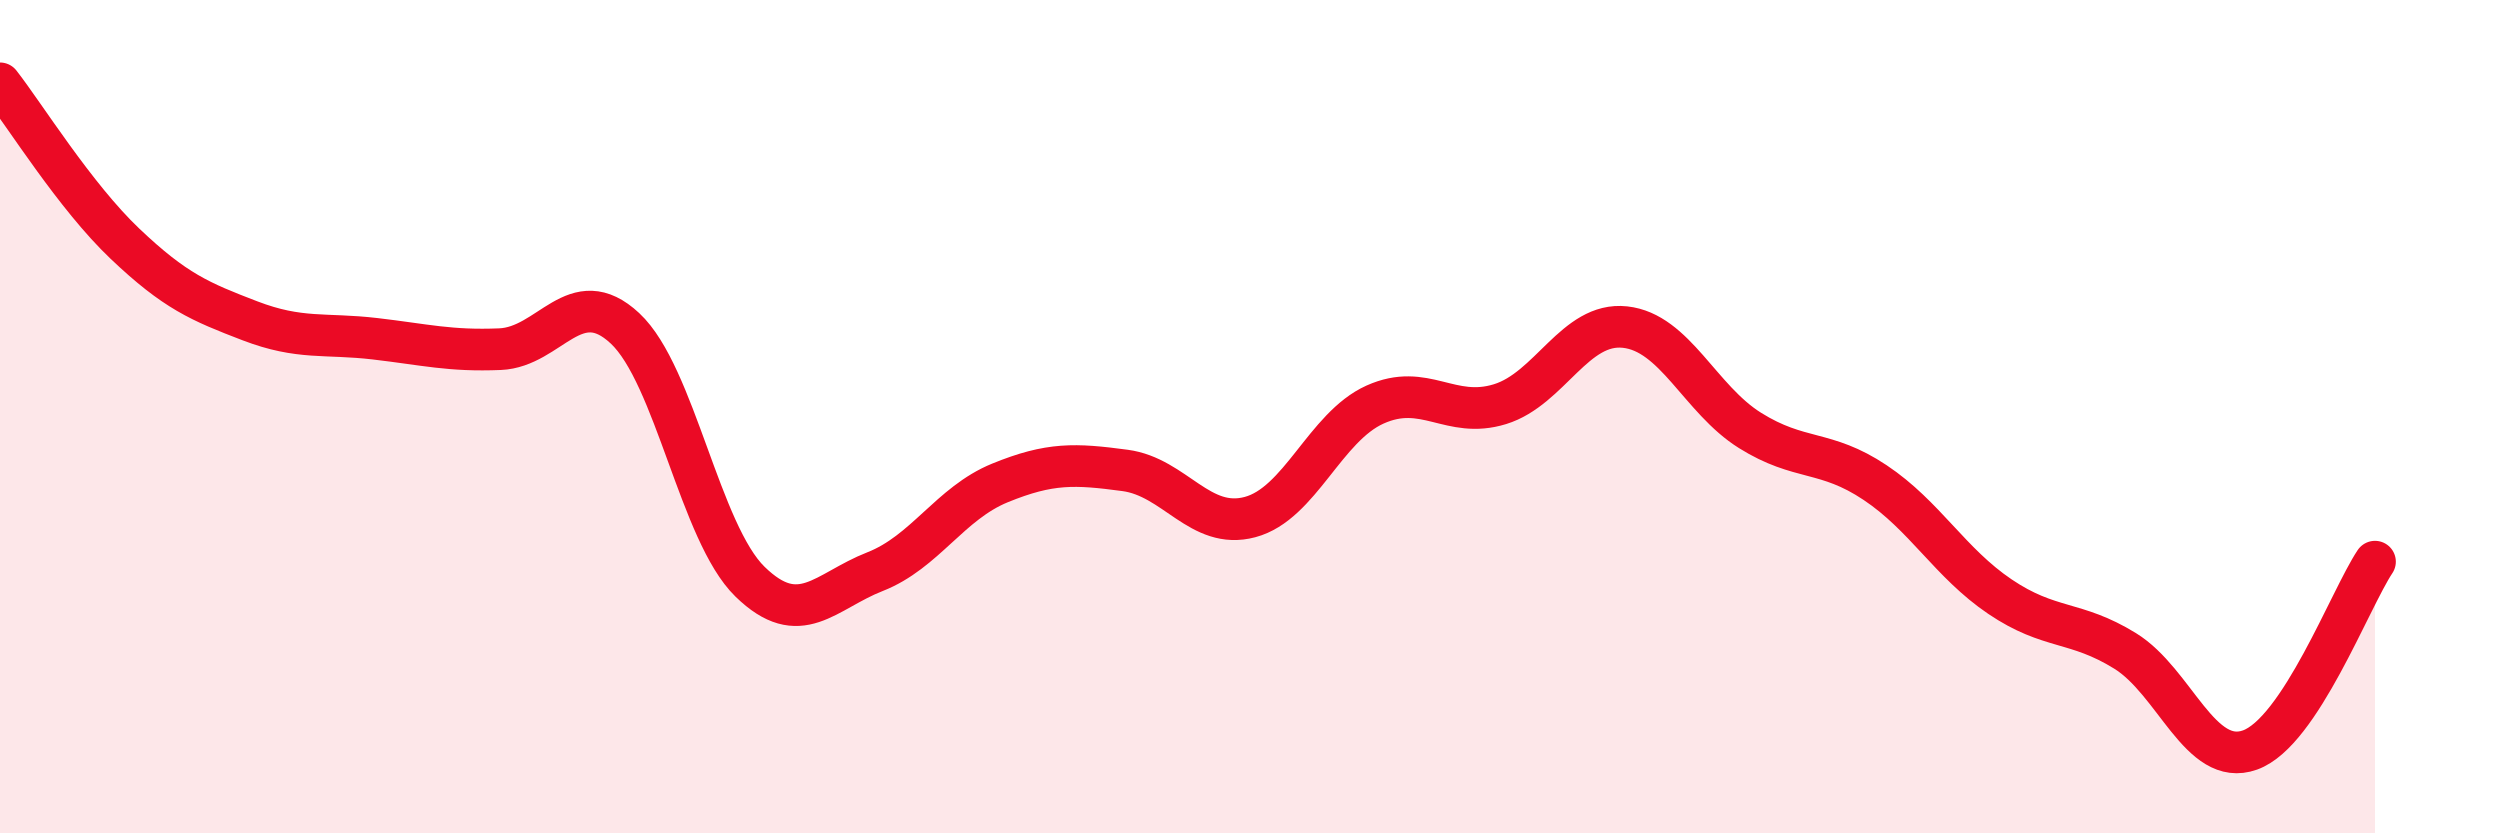
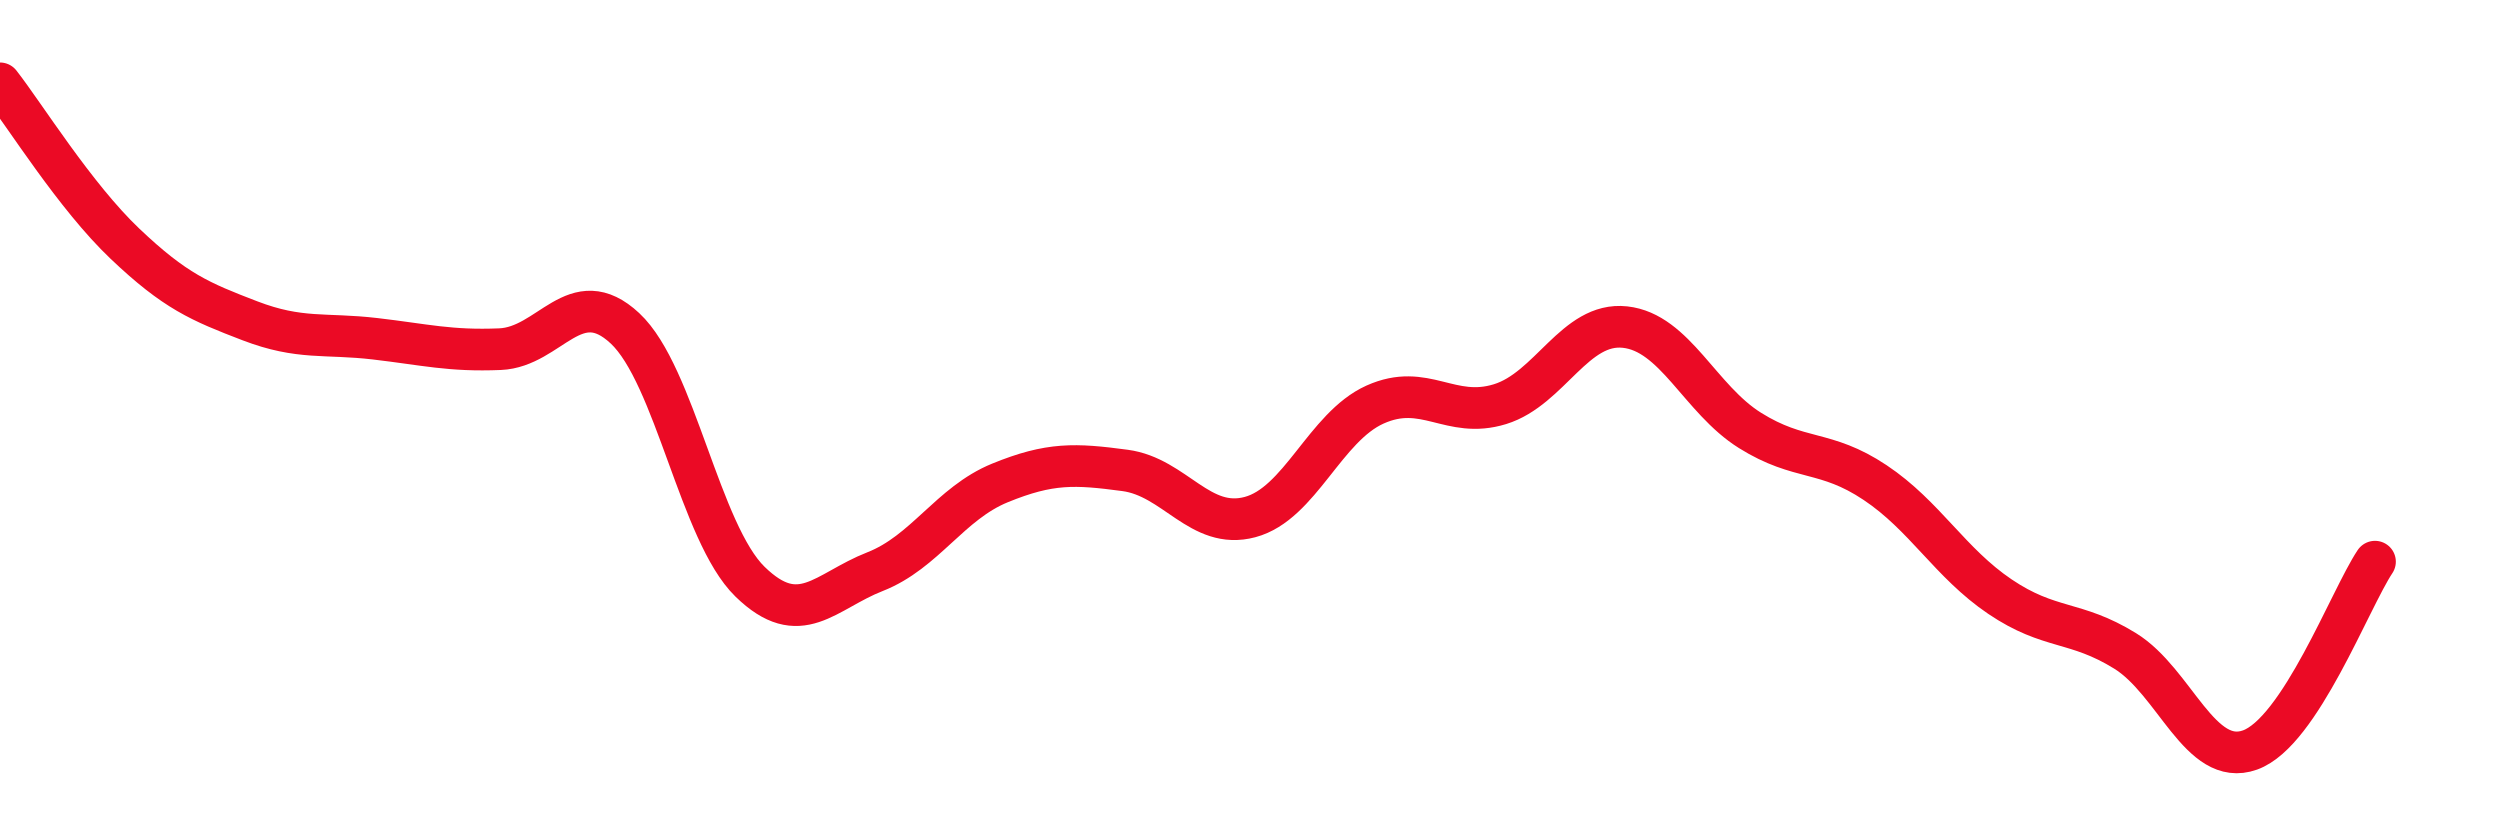
<svg xmlns="http://www.w3.org/2000/svg" width="60" height="20" viewBox="0 0 60 20">
-   <path d="M 0,2 C 0.6,2.77 1.8,4.71 3,5.85 C 4.2,6.99 4.8,7.24 6,7.7 C 7.2,8.16 7.8,7.99 9,8.13 C 10.2,8.27 10.8,8.43 12,8.38 C 13.2,8.33 13.8,6.76 15,7.88 C 16.2,9 16.8,12.79 18,13.96 C 19.2,15.13 19.8,14.19 21,13.72 C 22.2,13.25 22.8,12.08 24,11.59 C 25.2,11.1 25.8,11.13 27,11.29 C 28.2,11.45 28.8,12.73 30,12.41 C 31.2,12.09 31.8,10.25 33,9.71 C 34.2,9.17 34.8,10.07 36,9.7 C 37.2,9.33 37.8,7.72 39,7.85 C 40.2,7.98 40.8,9.58 42,10.33 C 43.2,11.08 43.8,10.78 45,11.58 C 46.2,12.38 46.8,13.51 48,14.32 C 49.2,15.13 49.8,14.88 51,15.62 C 52.2,16.36 52.8,18.43 54,18 C 55.2,17.57 56.4,14.38 57,13.48L57 20L0 20Z" fill="#EB0A25" opacity="0.1" stroke-linecap="round" stroke-linejoin="round" />
  <path d="M 0,2 C 0.6,2.77 1.8,4.71 3,5.85 C 4.2,6.99 4.8,7.24 6,7.7 C 7.2,8.16 7.8,7.99 9,8.13 C 10.2,8.27 10.8,8.43 12,8.38 C 13.2,8.33 13.8,6.76 15,7.88 C 16.2,9 16.8,12.79 18,13.96 C 19.2,15.13 19.8,14.19 21,13.72 C 22.2,13.25 22.8,12.08 24,11.59 C 25.2,11.1 25.8,11.13 27,11.29 C 28.2,11.45 28.8,12.73 30,12.41 C 31.2,12.09 31.8,10.25 33,9.71 C 34.2,9.17 34.8,10.07 36,9.7 C 37.2,9.33 37.8,7.72 39,7.85 C 40.2,7.98 40.8,9.58 42,10.33 C 43.2,11.08 43.8,10.78 45,11.58 C 46.2,12.38 46.8,13.51 48,14.32 C 49.2,15.13 49.8,14.88 51,15.62 C 52.2,16.36 52.8,18.43 54,18 C 55.2,17.57 56.4,14.38 57,13.48" stroke="#EB0A25" stroke-width="1" fill="none" stroke-linecap="round" stroke-linejoin="round" />
</svg>